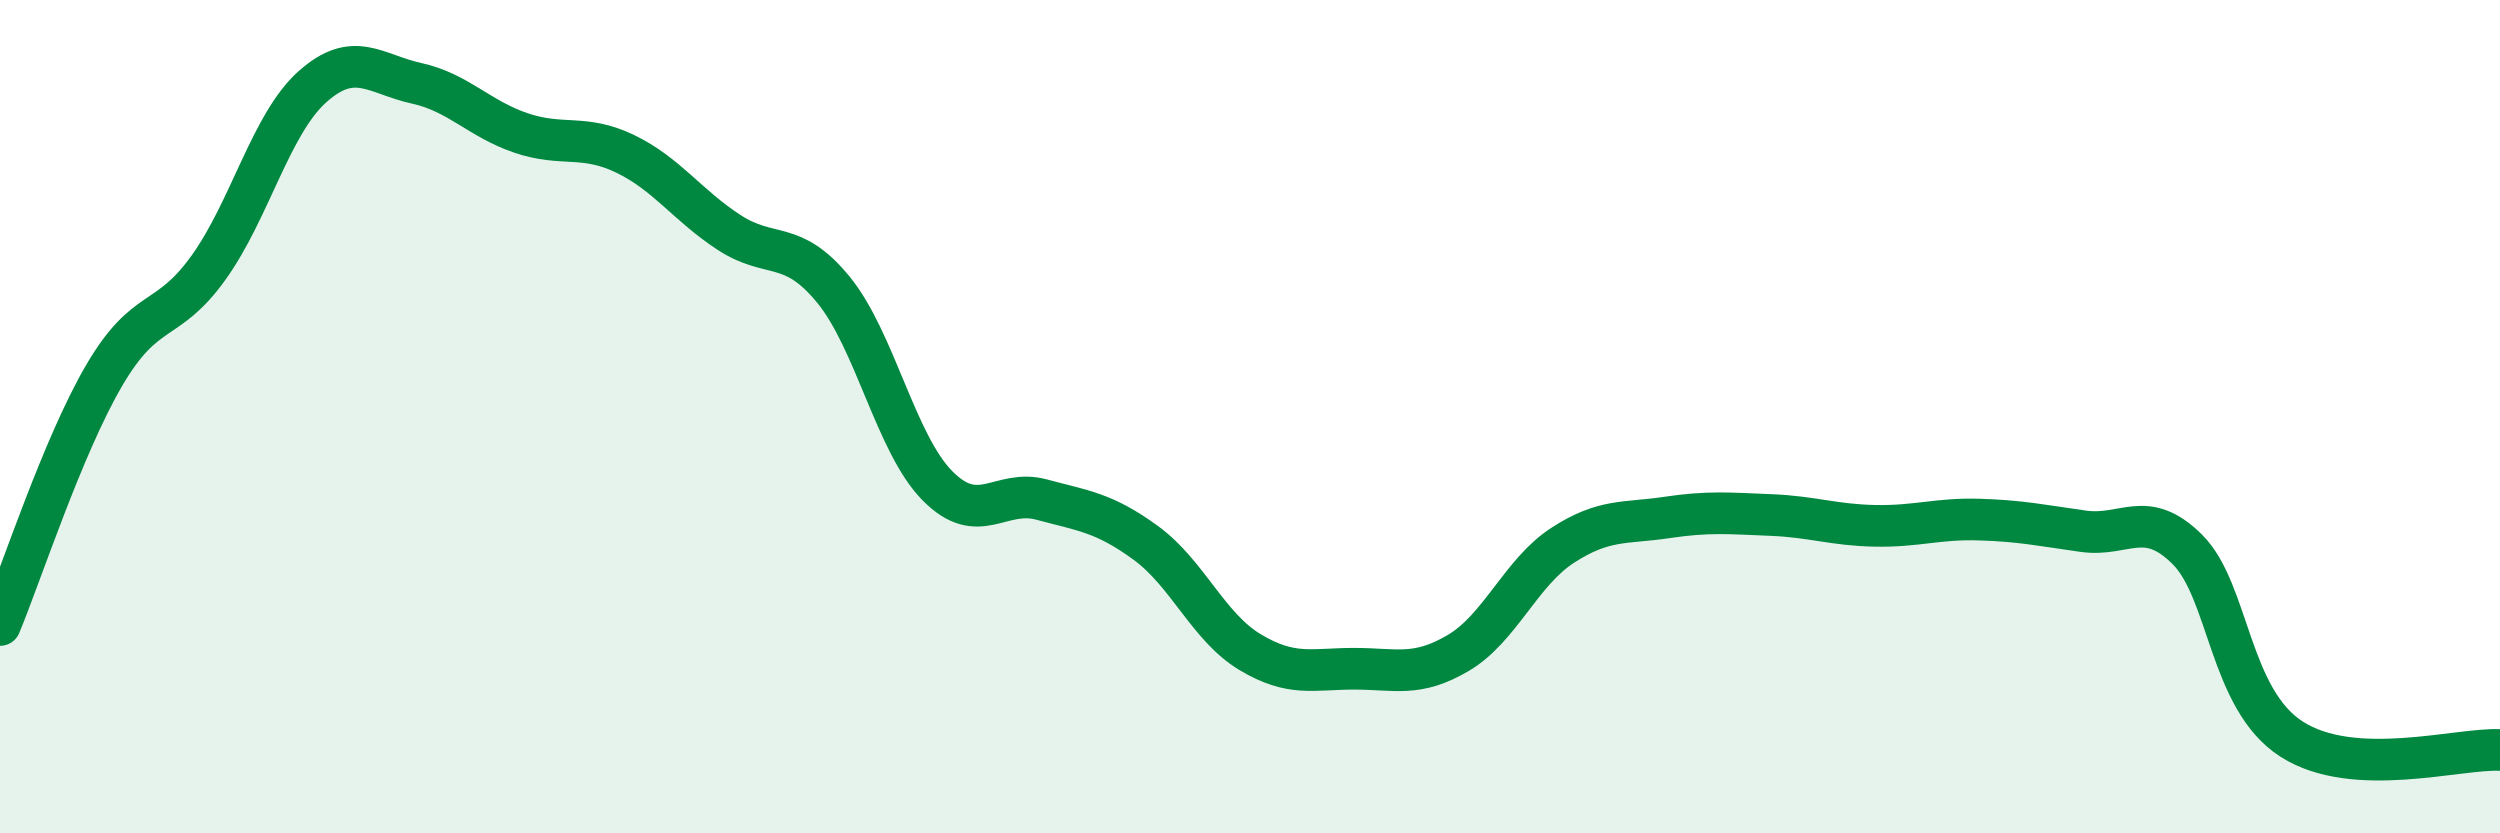
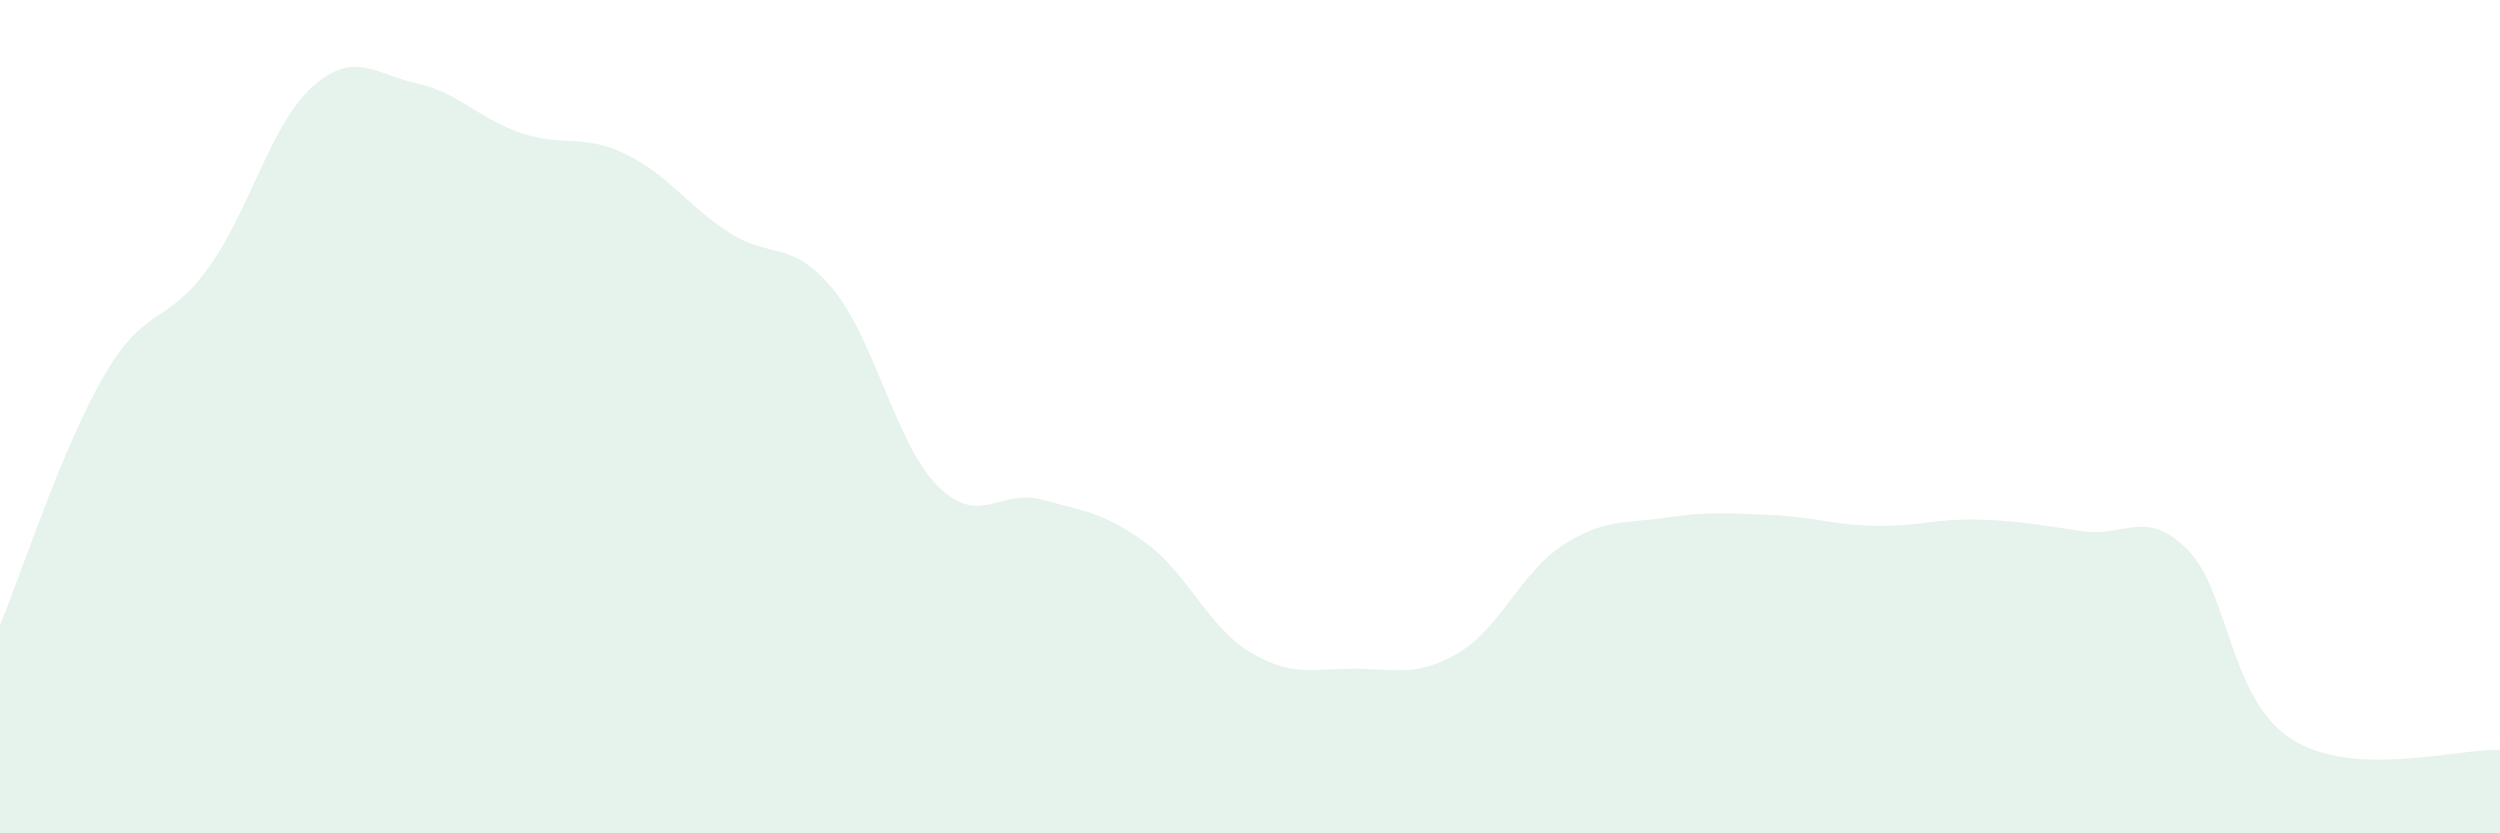
<svg xmlns="http://www.w3.org/2000/svg" width="60" height="20" viewBox="0 0 60 20">
  <path d="M 0,15 C 0.5,13.8 1.5,10.72 2.5,9.01 C 3.5,7.3 4,7.82 5,6.43 C 6,5.04 6.5,2.97 7.5,2.08 C 8.5,1.19 9,1.78 10,2 C 11,2.22 11.5,2.85 12.5,3.19 C 13.5,3.53 14,3.21 15,3.69 C 16,4.17 16.5,4.93 17.5,5.58 C 18.5,6.23 19,5.73 20,6.95 C 21,8.17 21.5,10.65 22.5,11.66 C 23.5,12.67 24,11.72 25,11.99 C 26,12.26 26.5,12.3 27.5,13.03 C 28.5,13.76 29,15.05 30,15.65 C 31,16.25 31.5,16.05 32.5,16.05 C 33.5,16.05 34,16.26 35,15.67 C 36,15.08 36.5,13.74 37.5,13.09 C 38.5,12.44 39,12.57 40,12.42 C 41,12.27 41.5,12.32 42.5,12.36 C 43.5,12.4 44,12.6 45,12.62 C 46,12.64 46.5,12.44 47.5,12.47 C 48.5,12.5 49,12.61 50,12.75 C 51,12.89 51.5,12.19 52.5,13.19 C 53.5,14.19 53.5,16.78 55,17.74 C 56.5,18.7 59,17.95 60,18L60 20L0 20Z" fill="#008740" opacity="0.1" stroke-linecap="round" stroke-linejoin="round" />
-   <path d="M 0,15 C 0.5,13.8 1.5,10.72 2.5,9.01 C 3.5,7.3 4,7.82 5,6.43 C 6,5.04 6.5,2.97 7.5,2.08 C 8.5,1.19 9,1.78 10,2 C 11,2.22 11.5,2.85 12.5,3.19 C 13.5,3.53 14,3.21 15,3.69 C 16,4.17 16.5,4.93 17.5,5.58 C 18.5,6.23 19,5.73 20,6.95 C 21,8.17 21.5,10.65 22.5,11.66 C 23.5,12.67 24,11.72 25,11.99 C 26,12.26 26.5,12.3 27.5,13.03 C 28.5,13.76 29,15.05 30,15.65 C 31,16.25 31.5,16.05 32.5,16.05 C 33.5,16.05 34,16.26 35,15.67 C 36,15.08 36.5,13.74 37.5,13.09 C 38.5,12.44 39,12.57 40,12.42 C 41,12.27 41.5,12.32 42.5,12.36 C 43.5,12.4 44,12.6 45,12.62 C 46,12.64 46.5,12.44 47.5,12.47 C 48.5,12.5 49,12.61 50,12.75 C 51,12.89 51.5,12.19 52.5,13.19 C 53.5,14.19 53.5,16.78 55,17.74 C 56.5,18.7 59,17.95 60,18" stroke="#008740" stroke-width="1" fill="none" stroke-linecap="round" stroke-linejoin="round" />
</svg>